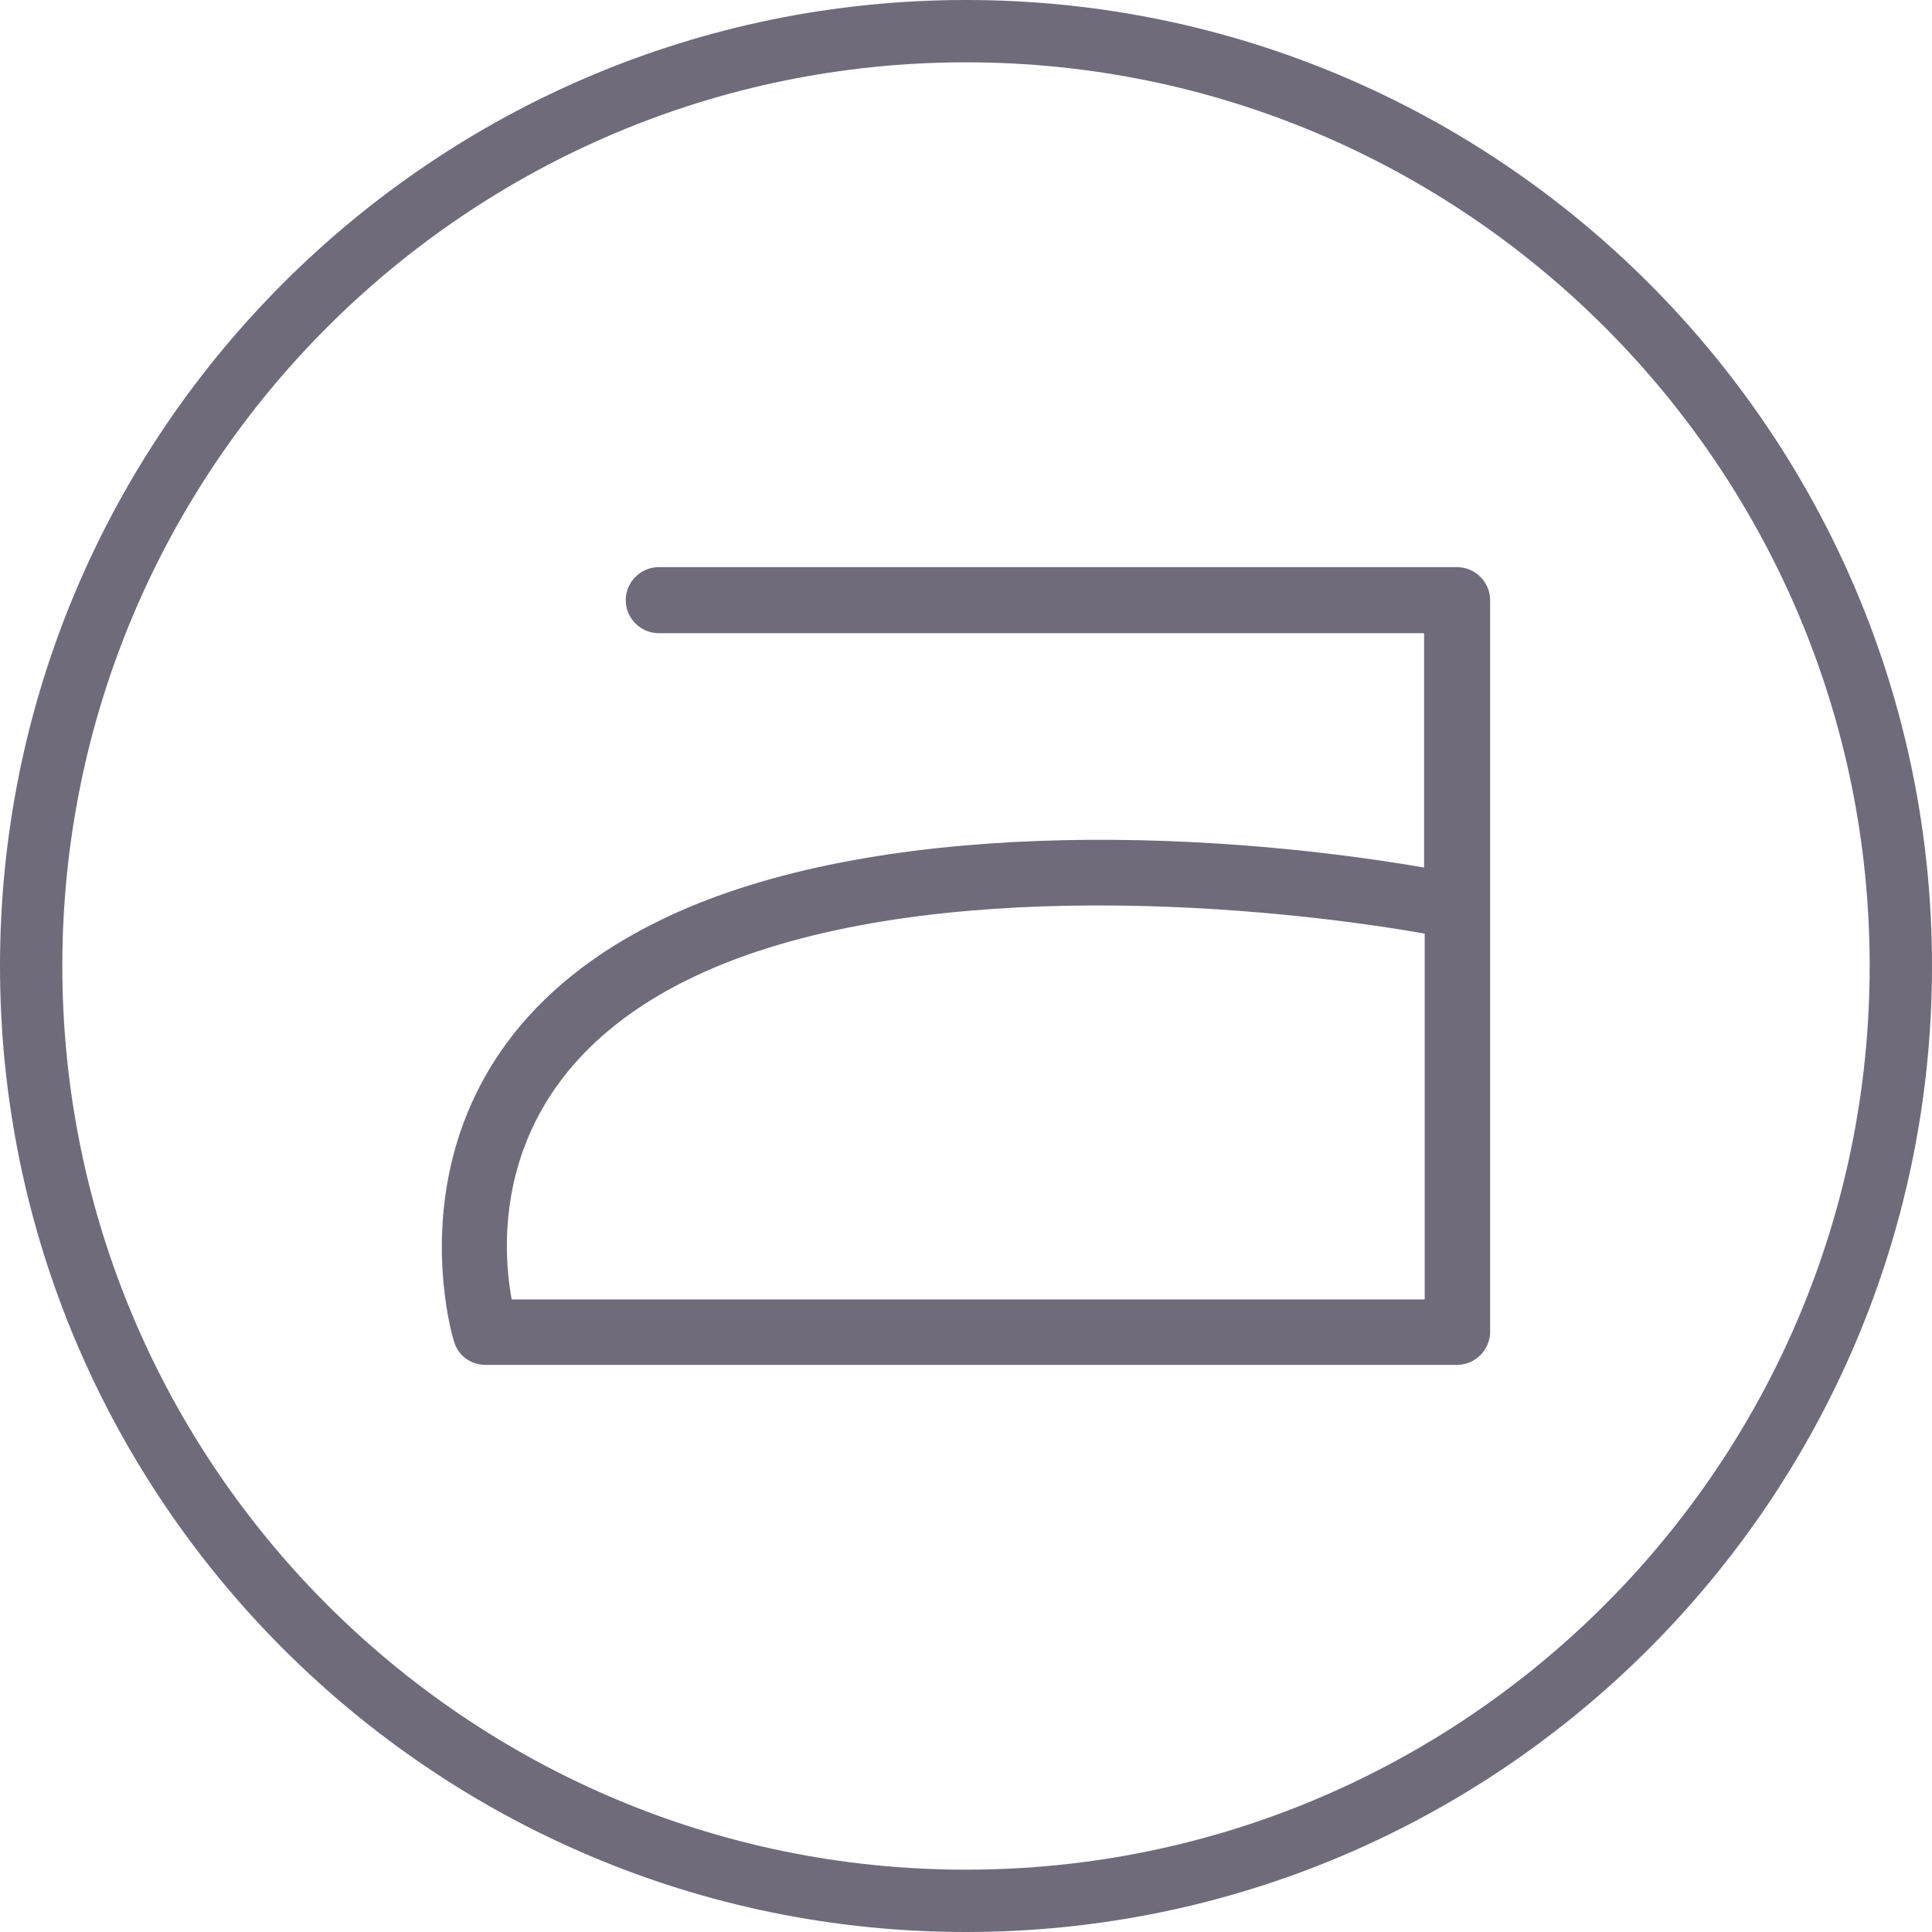
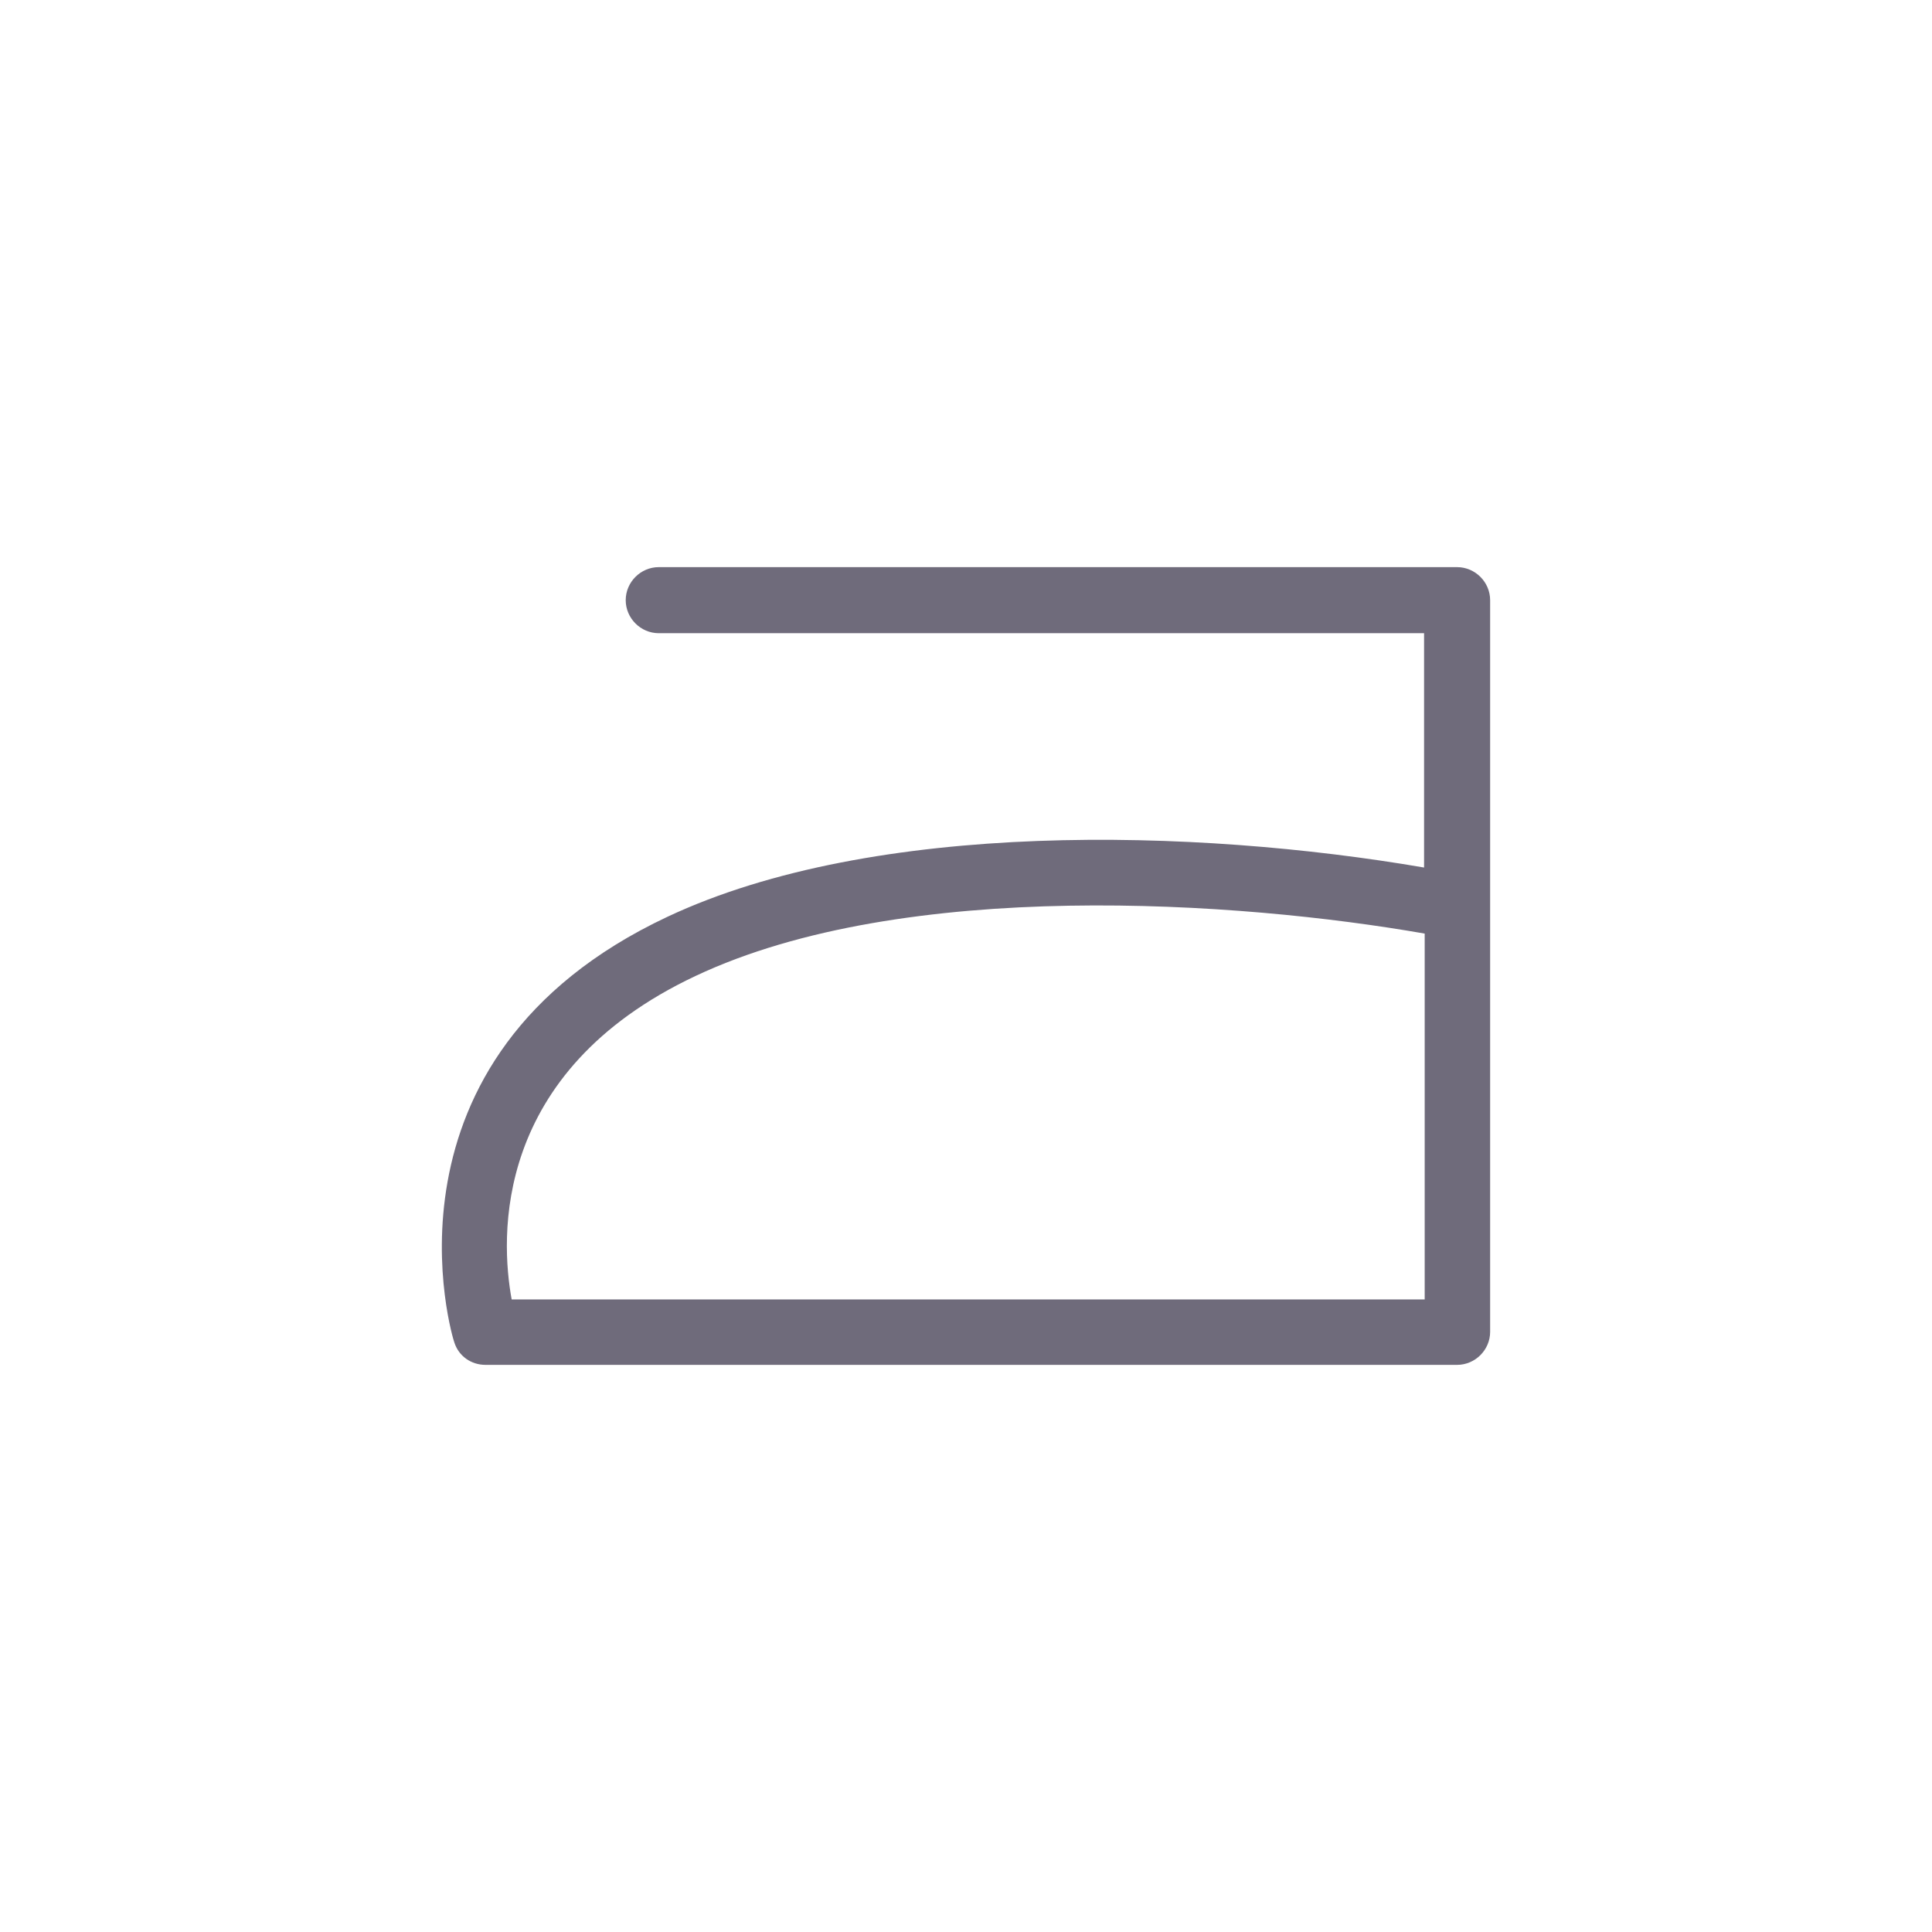
<svg xmlns="http://www.w3.org/2000/svg" id="Calque_2" viewBox="0 0 31 31">
  <g id="Layer_1">
-     <path d="M15.5,31C6.95,31,0,24.05,0,15.5S6.95,0,15.5,0s15.5,6.95,15.5,15.5-6.95,15.5-15.5,15.5ZM15.5,1C7.5,1,1,7.5,1,15.5s6.5,14.5,14.5,14.5,14.5-6.5,14.5-14.5S23.5,1,15.5,1Z" style="fill: #6f6b7b;" />
    <path d="M23.91,21.38v-11.75c0-.29-.24-.53-.53-.53h-12.81c-.29,0-.53.24-.53.53s.24.53.53.53h12.28v3.76c-3.67-.63-8.82-.77-12.14.79-4.83,2.27-3.44,6.79-3.42,6.83.07.22.27.36.5.36h15.59c.29,0,.53-.24.53-.53ZM22.86,20.85h-14.65c-.18-.98-.32-3.65,2.95-5.19,3.35-1.58,8.73-1.2,11.7-.68v5.87Z" style="fill: #6f6b7b;" />
  </g>
</svg>